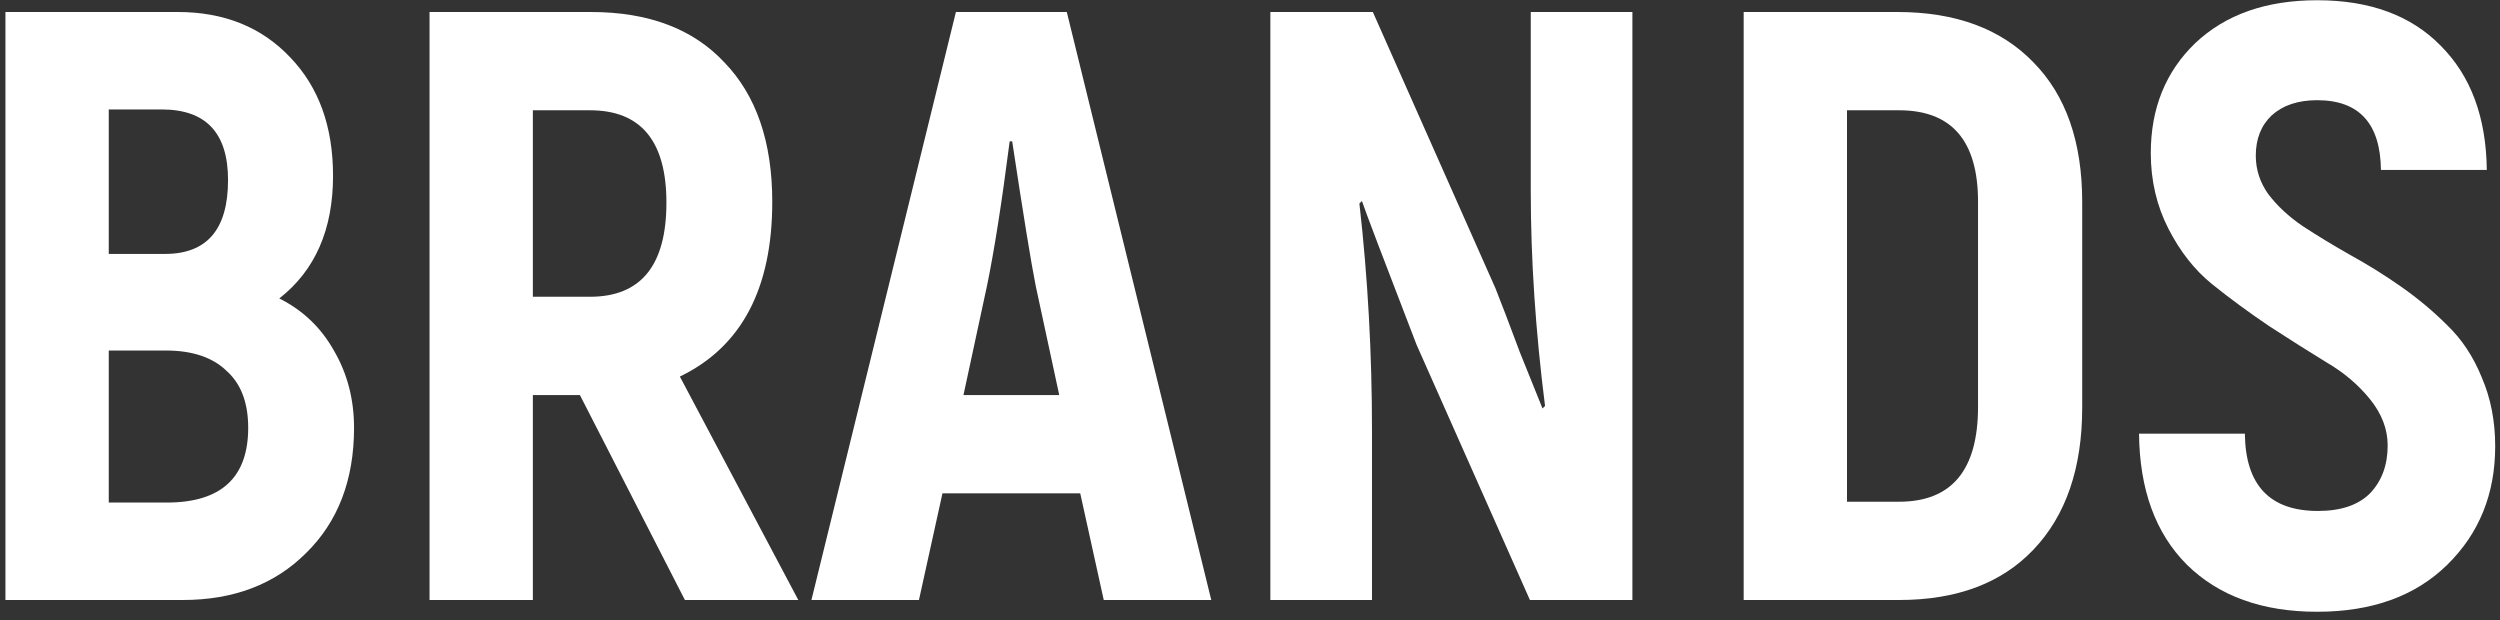
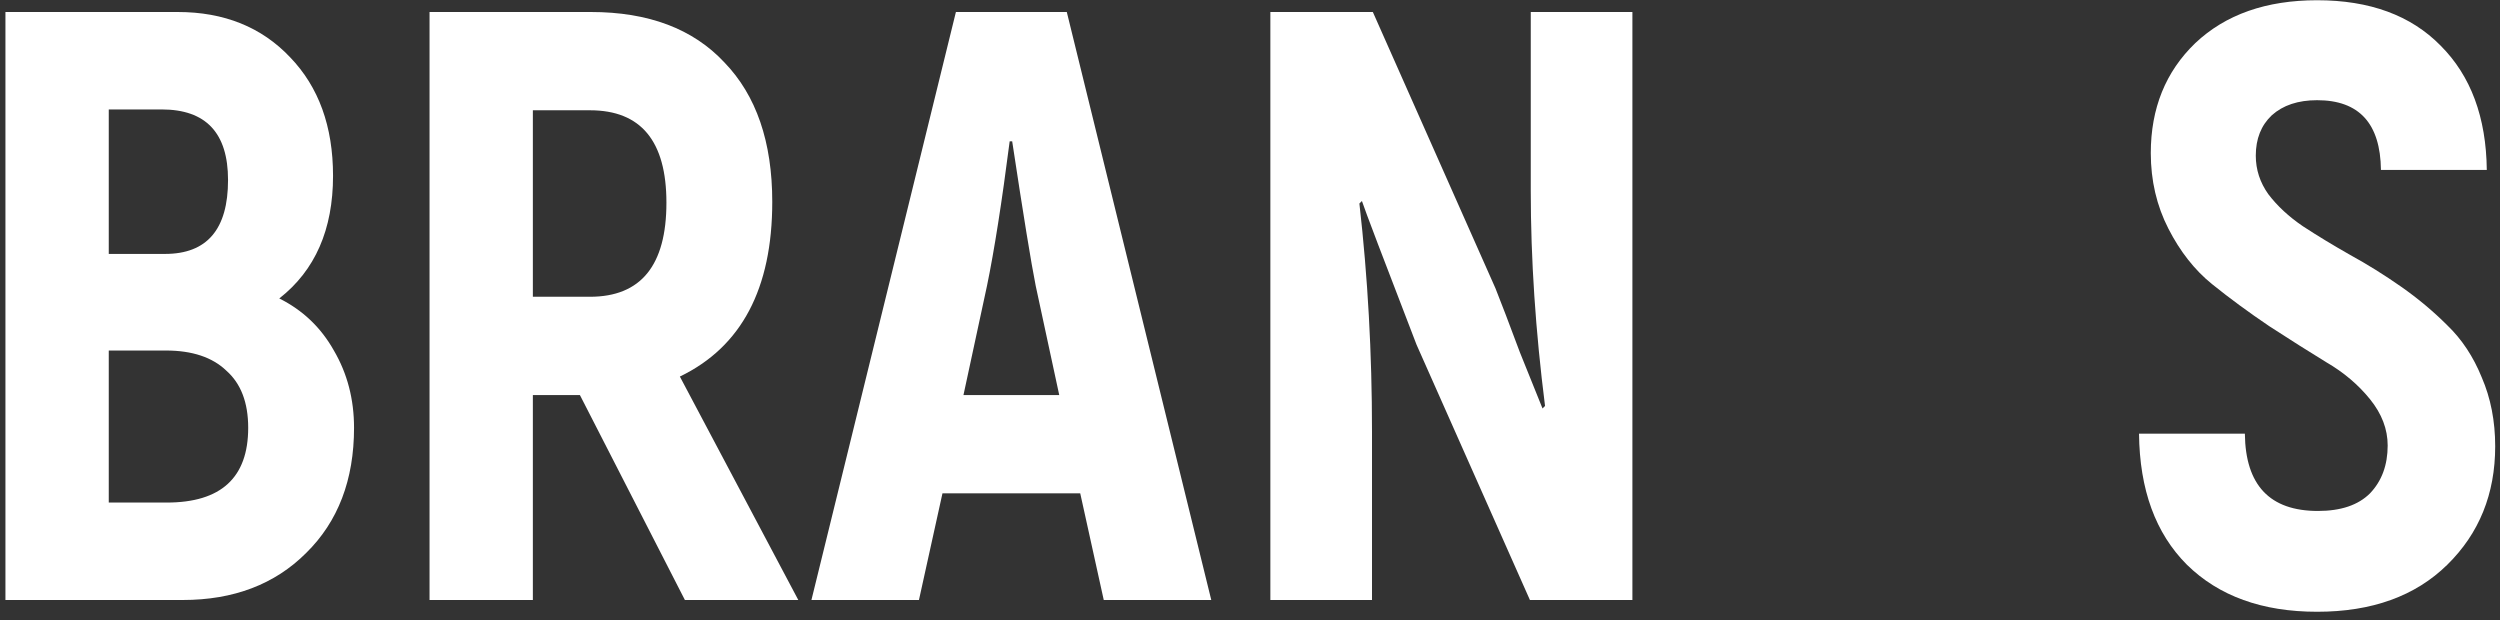
<svg xmlns="http://www.w3.org/2000/svg" width="250" height="62" viewBox="0 0 250 62" fill="none">
  <rect x="0" y="0" width="250" height="62" fill="#333333" stroke="none" />
  <path d="M27.928 29.844C30.28 31.02 32.1 32.756 33.388 35.052C34.732 37.348 35.404 39.924 35.404 42.78C35.404 47.988 33.808 52.16 30.616 55.296C27.48 58.432 23.364 60 18.268 60H0.544V1.2H17.764C22.412 1.2 26.164 2.712 29.02 5.736C31.876 8.704 33.304 12.652 33.304 17.58C33.304 22.956 31.512 27.044 27.928 29.844ZM16.168 10.944H10.876V25.392H16.504C20.704 25.392 22.804 22.928 22.804 18C22.804 13.296 20.592 10.944 16.168 10.944ZM16.672 50.256C22.104 50.256 24.82 47.764 24.82 42.78C24.82 40.26 24.092 38.356 22.636 37.068C21.236 35.724 19.22 35.052 16.588 35.052H10.876V50.256H16.672Z" fill="white" />
  <path d="M68.49 60L57.99 39.504H53.286V60H42.954V1.2H59.082C64.85 1.2 69.302 2.88 72.438 6.24C75.63 9.544 77.226 14.192 77.226 20.184C77.226 28.864 74.146 34.688 67.986 37.656L79.83 60H68.49ZM53.286 11.028V29.676H58.998C64.094 29.676 66.642 26.54 66.642 20.268C66.642 14.108 64.094 11.028 58.998 11.028H53.286Z" fill="white" />
  <path d="M110.375 60L108.023 49.332H94.247L91.895 60H81.143L95.591 1.2H106.679L121.127 60H110.375ZM96.347 39.504H105.923L103.571 28.584C103.123 26.344 102.339 21.528 101.219 14.136H100.967C100.183 20.24 99.427 25.056 98.699 28.584L96.347 39.504Z" fill="white" />
  <path d="M153.076 1.2H163.24V60H152.992L141.652 34.464C138.348 25.896 136.528 21.108 136.192 20.1L135.94 20.352C136.78 27.744 137.2 35.332 137.2 43.116V60H127.036V1.2H137.284L149.548 28.836C150.108 30.236 150.92 32.364 151.984 35.22C153.104 38.02 153.86 39.896 154.252 40.848L154.504 40.596C153.552 33.092 153.076 25.924 153.076 19.092V1.2Z" fill="white" />
-   <path d="M174.368 60V1.2H189.74C195.564 1.2 200.1 2.88 203.348 6.24C206.596 9.544 208.22 14.192 208.22 20.184V40.764C208.22 46.812 206.596 51.544 203.348 54.96C200.156 58.32 195.676 60 189.908 60H174.368ZM184.7 50.172H189.908C195.172 50.172 197.804 47.008 197.804 40.68V20.184C197.804 14.08 195.172 11.028 189.908 11.028H184.7V50.172Z" fill="white" />
  <path d="M244.731 56.472C241.539 59.608 237.199 61.176 231.711 61.176C226.223 61.176 221.883 59.608 218.691 56.472C215.555 53.336 213.959 48.968 213.903 43.368H224.487C224.543 48.52 226.979 51.096 231.795 51.096C234.091 51.096 235.827 50.508 237.003 49.332C238.179 48.1 238.767 46.504 238.767 44.544C238.767 42.92 238.179 41.38 237.003 39.924C235.827 38.468 234.371 37.236 232.635 36.228C230.899 35.164 228.995 33.96 226.923 32.616C224.851 31.216 222.947 29.816 221.211 28.416C219.475 27.016 218.019 25.168 216.843 22.872C215.667 20.576 215.079 18.056 215.079 15.312C215.079 10.832 216.563 7.164 219.531 4.308C222.555 1.452 226.615 0.024 231.711 0.024C236.975 0.024 241.091 1.536 244.059 4.56C247.083 7.584 248.623 11.728 248.679 16.992H238.095C238.039 12.344 235.911 10.02 231.711 10.02C229.807 10.02 228.295 10.524 227.175 11.532C226.111 12.54 225.579 13.884 225.579 15.564C225.579 16.964 225.999 18.252 226.839 19.428C227.735 20.604 228.883 21.668 230.283 22.62C231.739 23.572 233.307 24.524 234.987 25.476C236.723 26.428 238.431 27.492 240.111 28.668C241.791 29.844 243.331 31.132 244.731 32.532C246.187 33.932 247.335 35.668 248.175 37.74C249.071 39.812 249.519 42.108 249.519 44.628C249.519 49.388 247.923 53.336 244.731 56.472Z" fill="white" />
</svg>